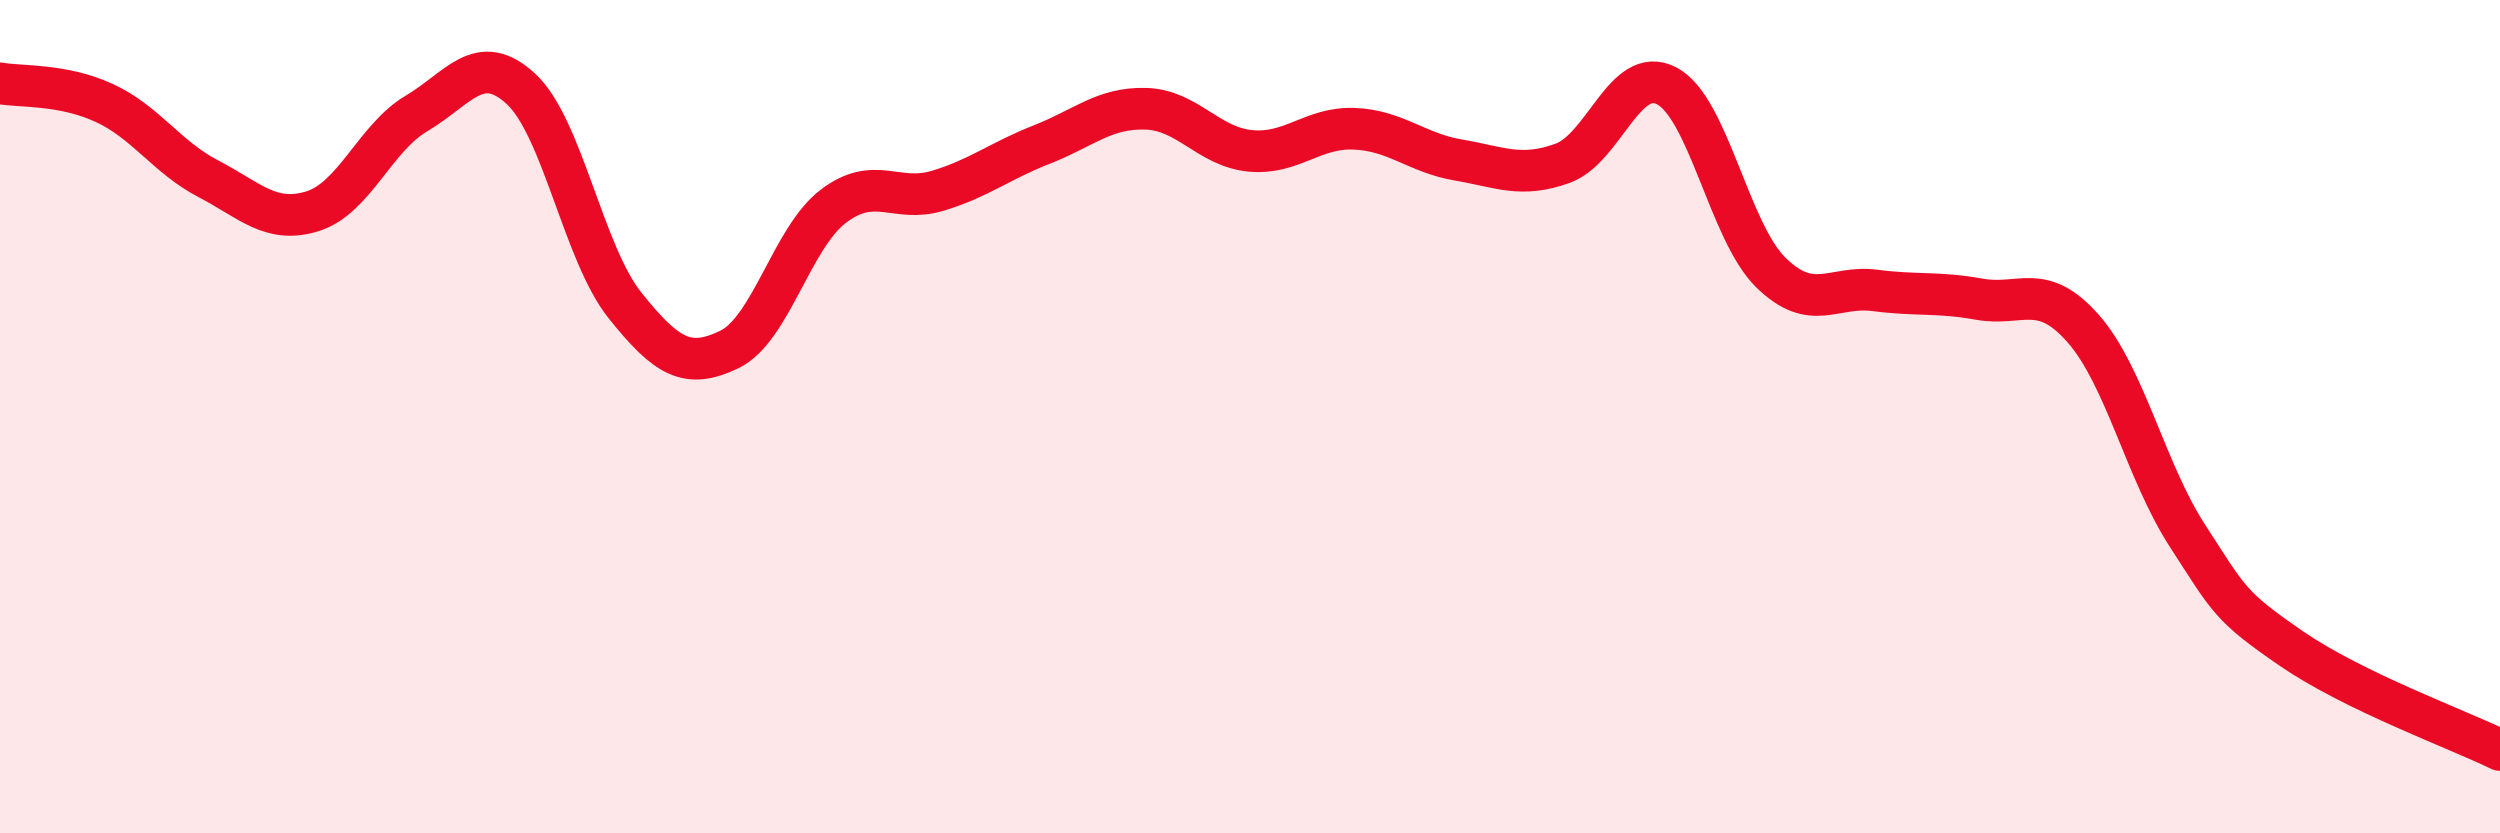
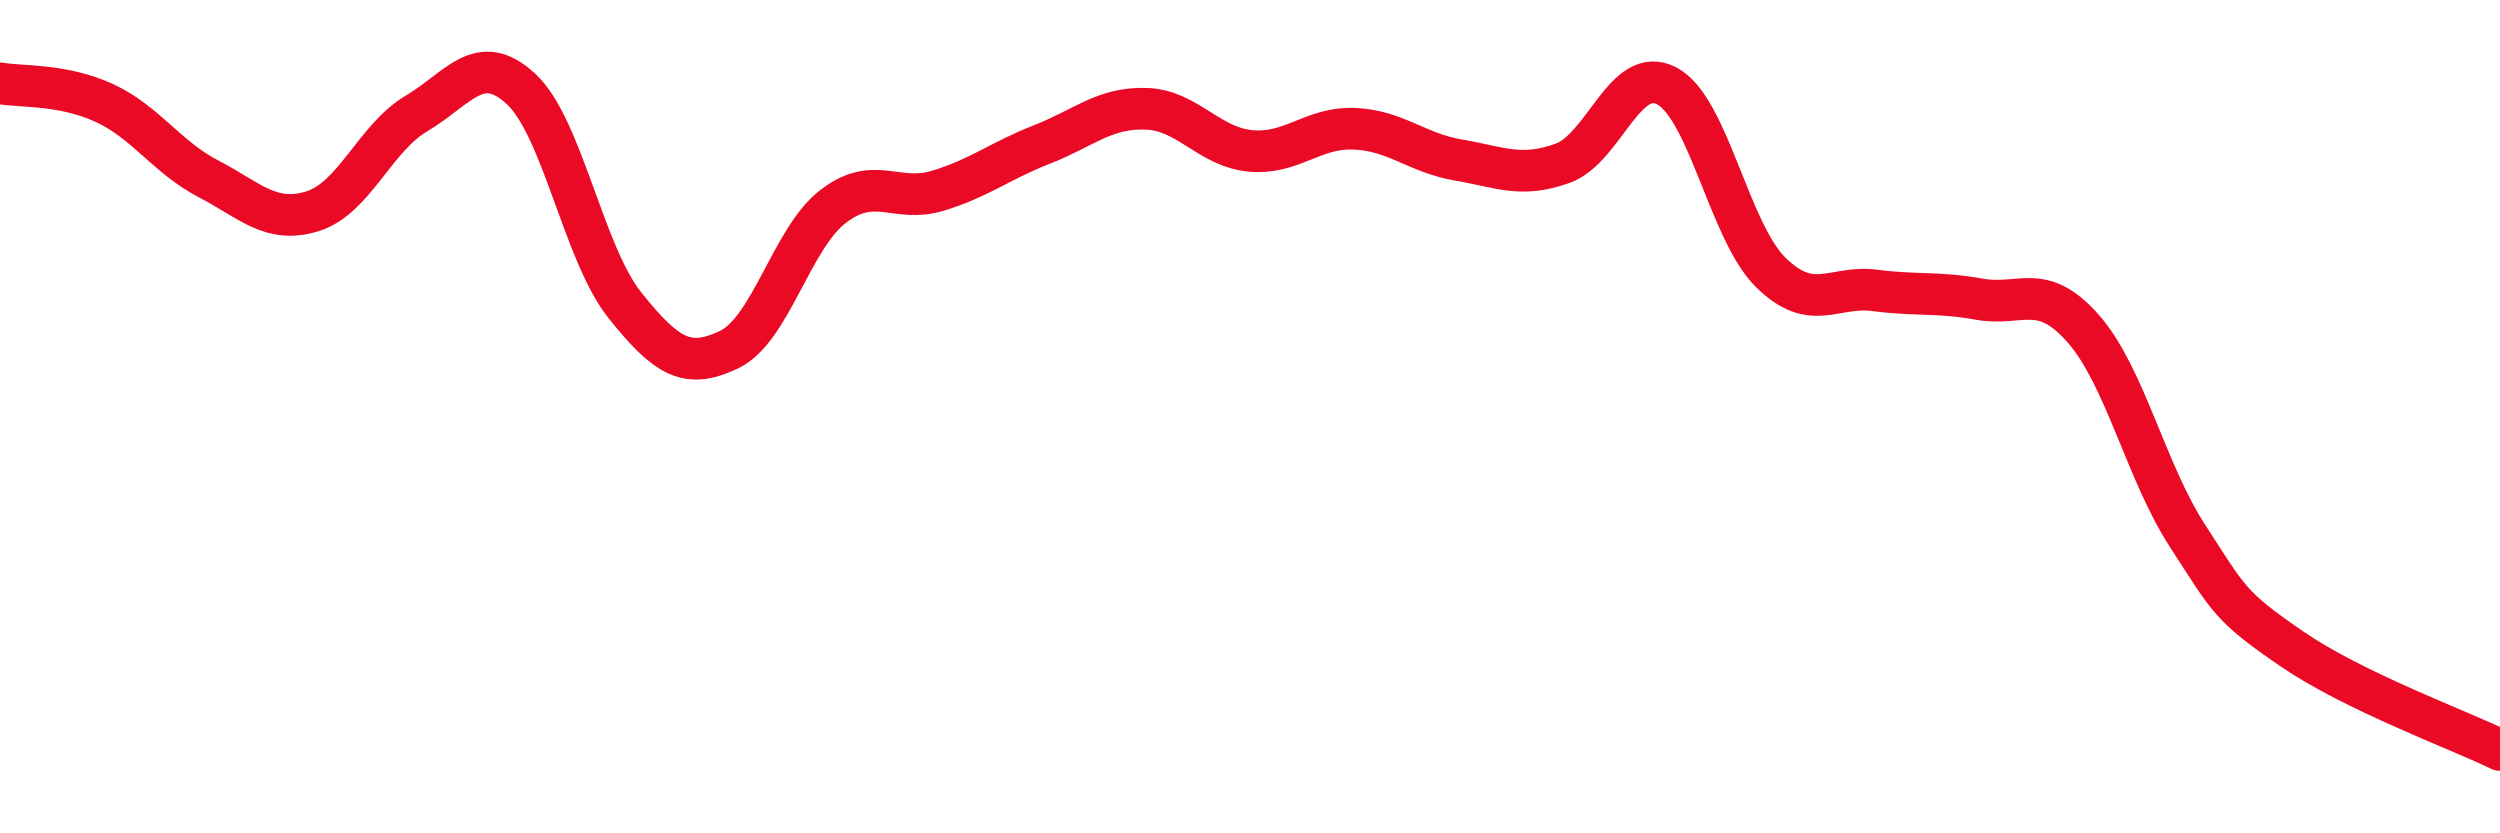
<svg xmlns="http://www.w3.org/2000/svg" width="60" height="20" viewBox="0 0 60 20">
-   <path d="M 0,2 C 0.5,2.09 1.5,2.01 2.5,2.47 C 3.5,2.93 4,3.77 5,4.29 C 6,4.81 6.5,5.38 7.5,5.07 C 8.5,4.76 9,3.31 10,2.72 C 11,2.13 11.5,1.21 12.5,2.13 C 13.5,3.05 14,6.08 15,7.33 C 16,8.58 16.5,8.87 17.5,8.39 C 18.5,7.91 19,5.71 20,4.95 C 21,4.19 21.5,4.88 22.5,4.58 C 23.5,4.28 24,3.86 25,3.47 C 26,3.08 26.5,2.58 27.5,2.61 C 28.5,2.64 29,3.52 30,3.62 C 31,3.72 31.5,3.05 32.5,3.09 C 33.5,3.13 34,3.67 35,3.84 C 36,4.01 36.5,4.28 37.5,3.92 C 38.5,3.56 39,1.54 40,2.06 C 41,2.58 41.5,5.56 42.5,6.54 C 43.5,7.52 44,6.84 45,6.97 C 46,7.1 46.5,7 47.5,7.18 C 48.5,7.36 49,6.75 50,7.89 C 51,9.03 51.5,11.32 52.5,12.86 C 53.5,14.4 53.5,14.54 55,15.57 C 56.5,16.6 59,17.51 60,18L60 20L0 20Z" fill="#EB0A25" opacity="0.1" stroke-linecap="round" stroke-linejoin="round" />
  <path d="M 0,2 C 0.5,2.09 1.5,2.01 2.5,2.47 C 3.5,2.93 4,3.77 5,4.29 C 6,4.81 6.5,5.38 7.5,5.07 C 8.5,4.76 9,3.31 10,2.72 C 11,2.13 11.5,1.21 12.5,2.13 C 13.5,3.05 14,6.08 15,7.33 C 16,8.58 16.5,8.87 17.5,8.39 C 18.5,7.91 19,5.71 20,4.95 C 21,4.19 21.5,4.88 22.5,4.58 C 23.5,4.28 24,3.86 25,3.47 C 26,3.08 26.5,2.58 27.5,2.61 C 28.5,2.64 29,3.52 30,3.62 C 31,3.72 31.5,3.05 32.5,3.09 C 33.5,3.13 34,3.67 35,3.84 C 36,4.01 36.5,4.28 37.5,3.92 C 38.5,3.56 39,1.54 40,2.06 C 41,2.58 41.5,5.56 42.5,6.54 C 43.5,7.52 44,6.84 45,6.97 C 46,7.1 46.5,7 47.5,7.18 C 48.5,7.36 49,6.75 50,7.89 C 51,9.03 51.5,11.32 52.5,12.86 C 53.5,14.4 53.5,14.54 55,15.57 C 56.5,16.6 59,17.51 60,18" stroke="#EB0A25" stroke-width="1" fill="none" stroke-linecap="round" stroke-linejoin="round" />
</svg>